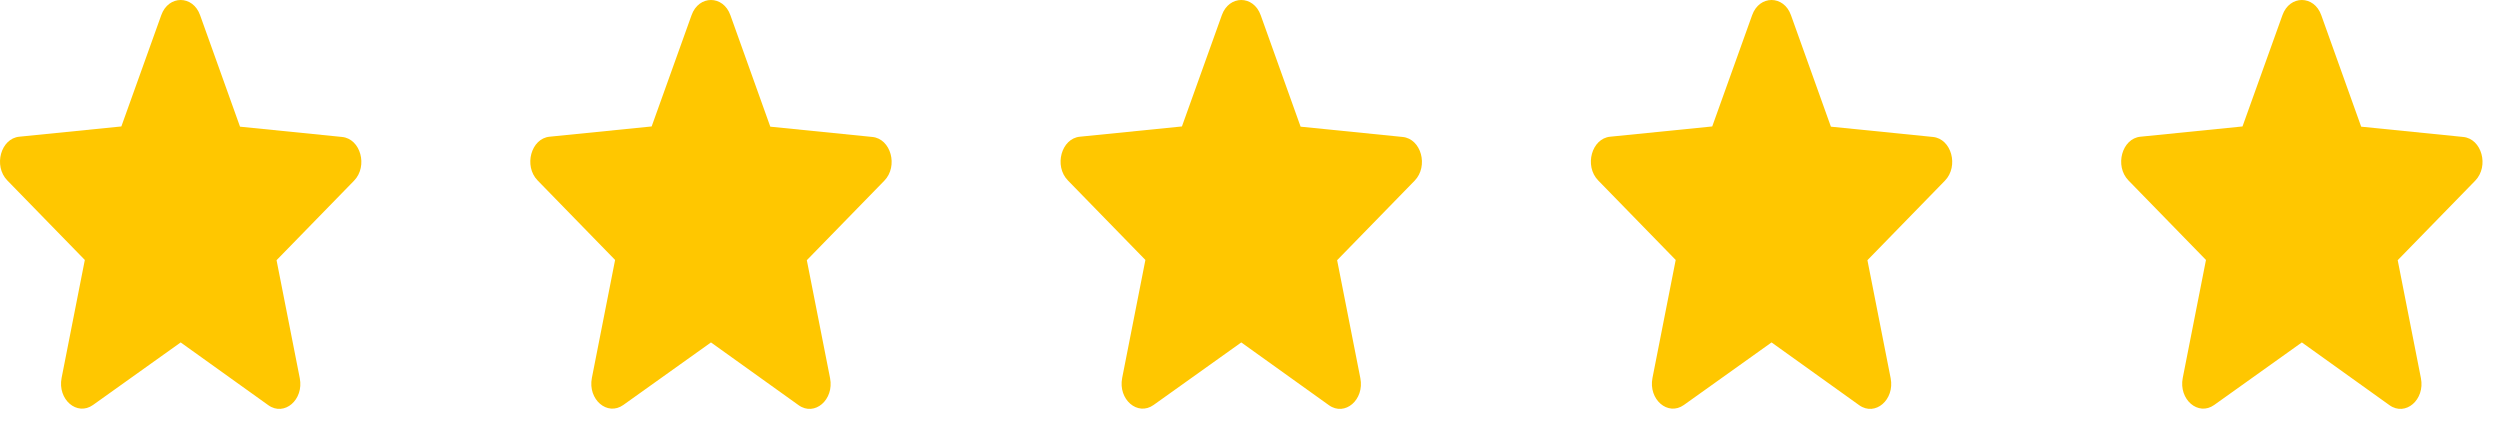
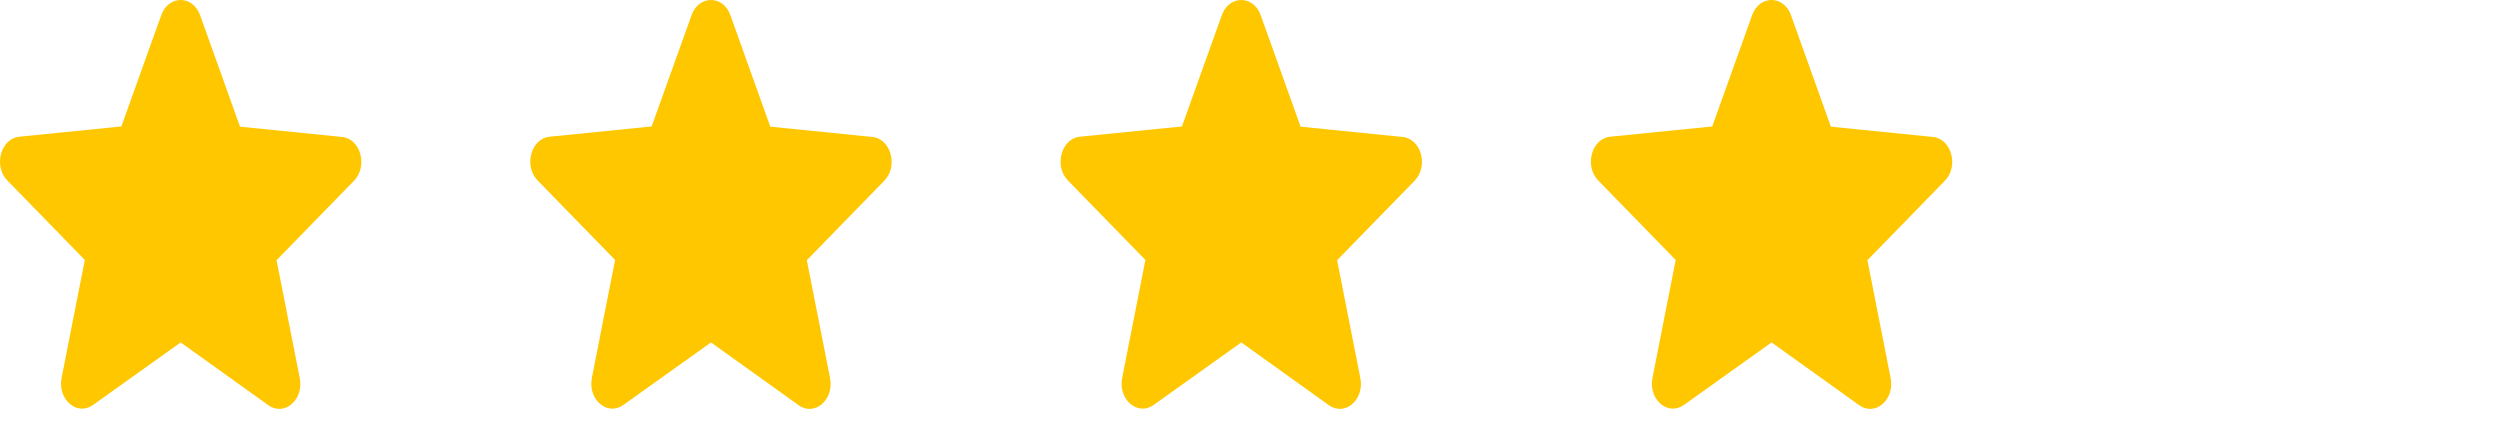
<svg xmlns="http://www.w3.org/2000/svg" width="100" height="17" viewBox="0 0 100 17" fill="none">
  <path d="M28.439 13.697L31.944 16.207C32.586 16.668 33.371 15.988 33.203 15.127L32.273 10.408L35.373 7.228C35.939 6.647 35.635 5.548 34.892 5.478L30.812 5.067L29.216 0.608C28.929 -0.203 27.949 -0.203 27.662 0.608L26.066 5.058L21.986 5.468C21.243 5.537 20.939 6.638 21.505 7.218L24.604 10.398L23.675 15.117C23.506 15.977 24.292 16.657 24.934 16.198L28.439 13.697Z" fill="#FFC700" />
  <path d="M7.227 13.697L10.732 16.207C11.374 16.668 12.16 15.988 11.991 15.127L11.062 10.408L14.162 7.228C14.727 6.647 14.424 5.548 13.68 5.478L9.601 5.067L8.004 0.608C7.717 -0.203 6.737 -0.203 6.45 0.608L4.854 5.058L0.774 5.468C0.031 5.537 -0.273 6.638 0.293 7.218L3.393 10.398L2.464 15.117C2.295 15.977 3.08 16.657 3.722 16.198L7.227 13.697Z" fill="#FFC700" />
  <path d="M49.651 13.697L53.156 16.207C53.798 16.668 54.583 15.988 54.414 15.127L53.485 10.408L56.585 7.228C57.151 6.647 56.847 5.548 56.103 5.478L52.024 5.067L50.428 0.608C50.14 -0.203 49.161 -0.203 48.873 0.608L47.277 5.058L43.198 5.468C42.454 5.537 42.15 6.638 42.716 7.218L45.816 10.398L44.887 15.117C44.718 15.977 45.504 16.657 46.145 16.198L49.651 13.697Z" fill="#FFC700" />
  <path d="M70.862 13.697L74.367 16.207C75.009 16.668 75.795 15.988 75.626 15.127L74.697 10.408L77.796 7.228C78.362 6.647 78.058 5.548 77.315 5.478L73.236 5.067L71.639 0.608C71.352 -0.203 70.372 -0.203 70.085 0.608L68.489 5.058L64.409 5.468C63.666 5.537 63.362 6.638 63.928 7.218L67.028 10.398L66.099 15.117C65.93 15.977 66.715 16.657 67.357 16.198L70.862 13.697Z" fill="#FFC700" />
-   <path d="M92.074 13.697L95.579 16.207C96.221 16.668 97.006 15.988 96.837 15.127L95.908 10.408L99.008 7.228C99.574 6.647 99.27 5.548 98.527 5.478L94.447 5.067L92.851 0.608C92.564 -0.203 91.584 -0.203 91.297 0.608L89.7 5.058L85.621 5.468C84.878 5.537 84.574 6.638 85.139 7.218L88.239 10.398L87.31 15.117C87.141 15.977 87.927 16.657 88.569 16.198L92.074 13.697Z" fill="#FFC700" />
</svg>